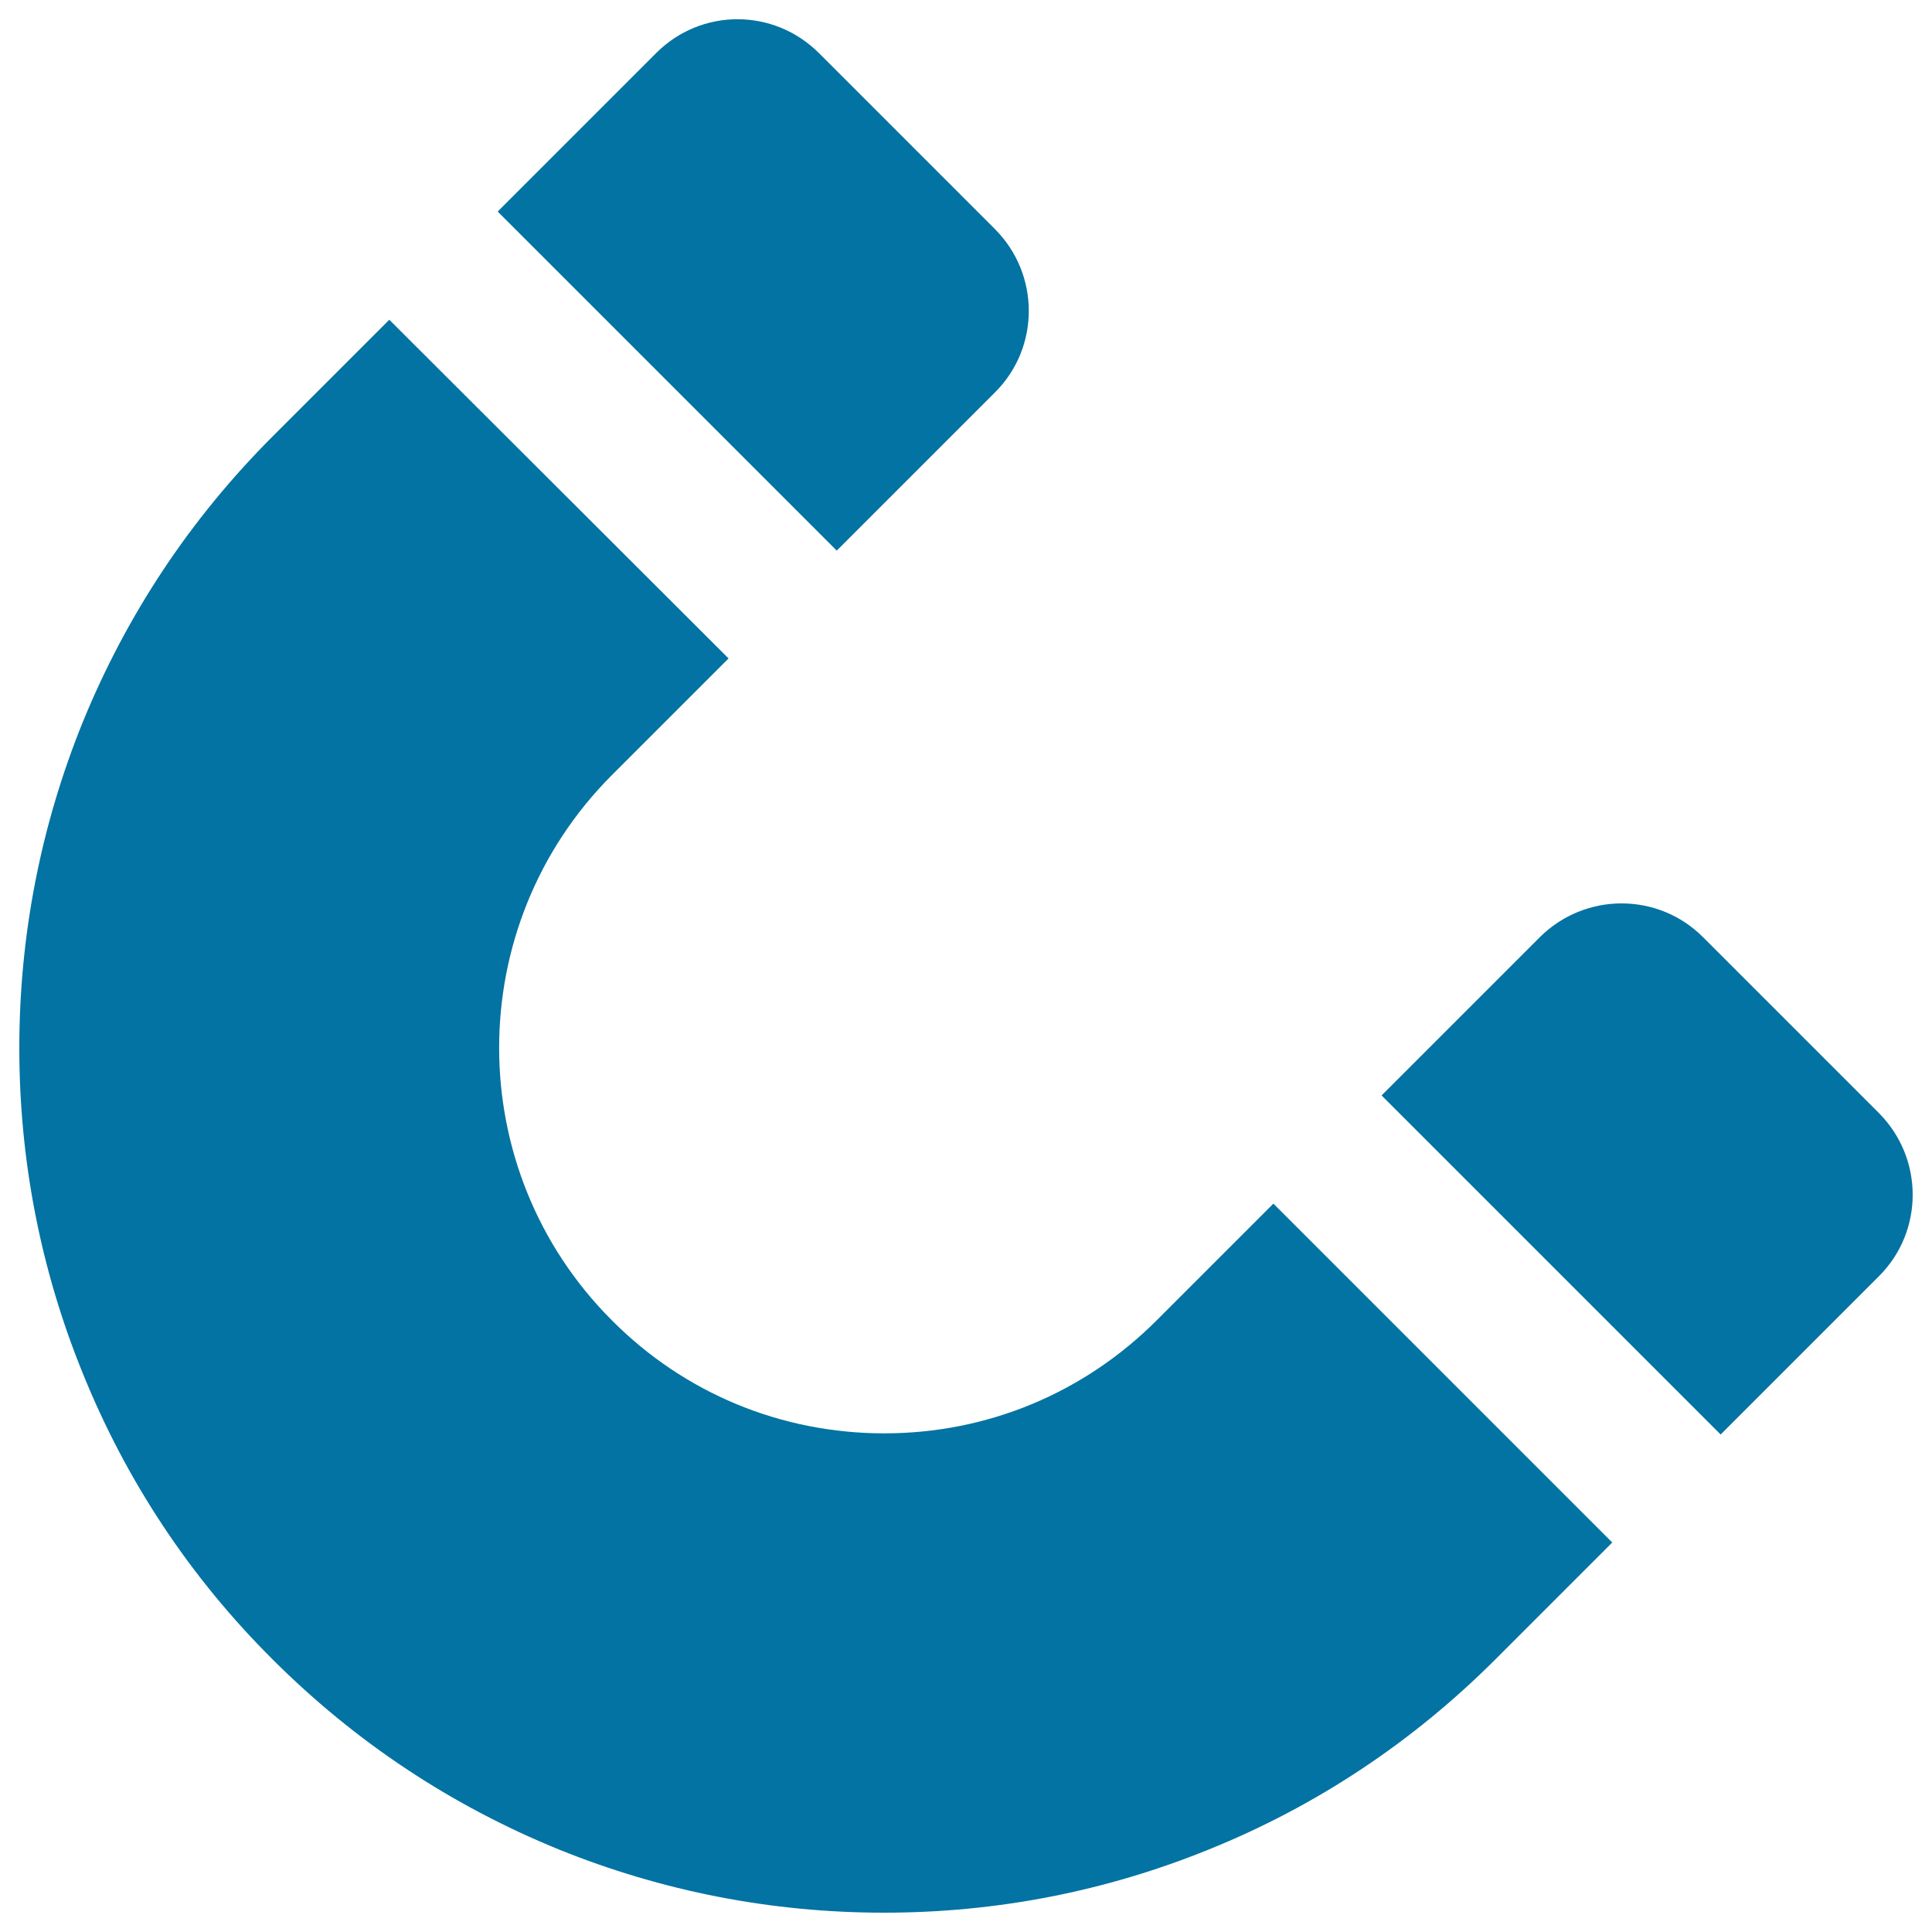
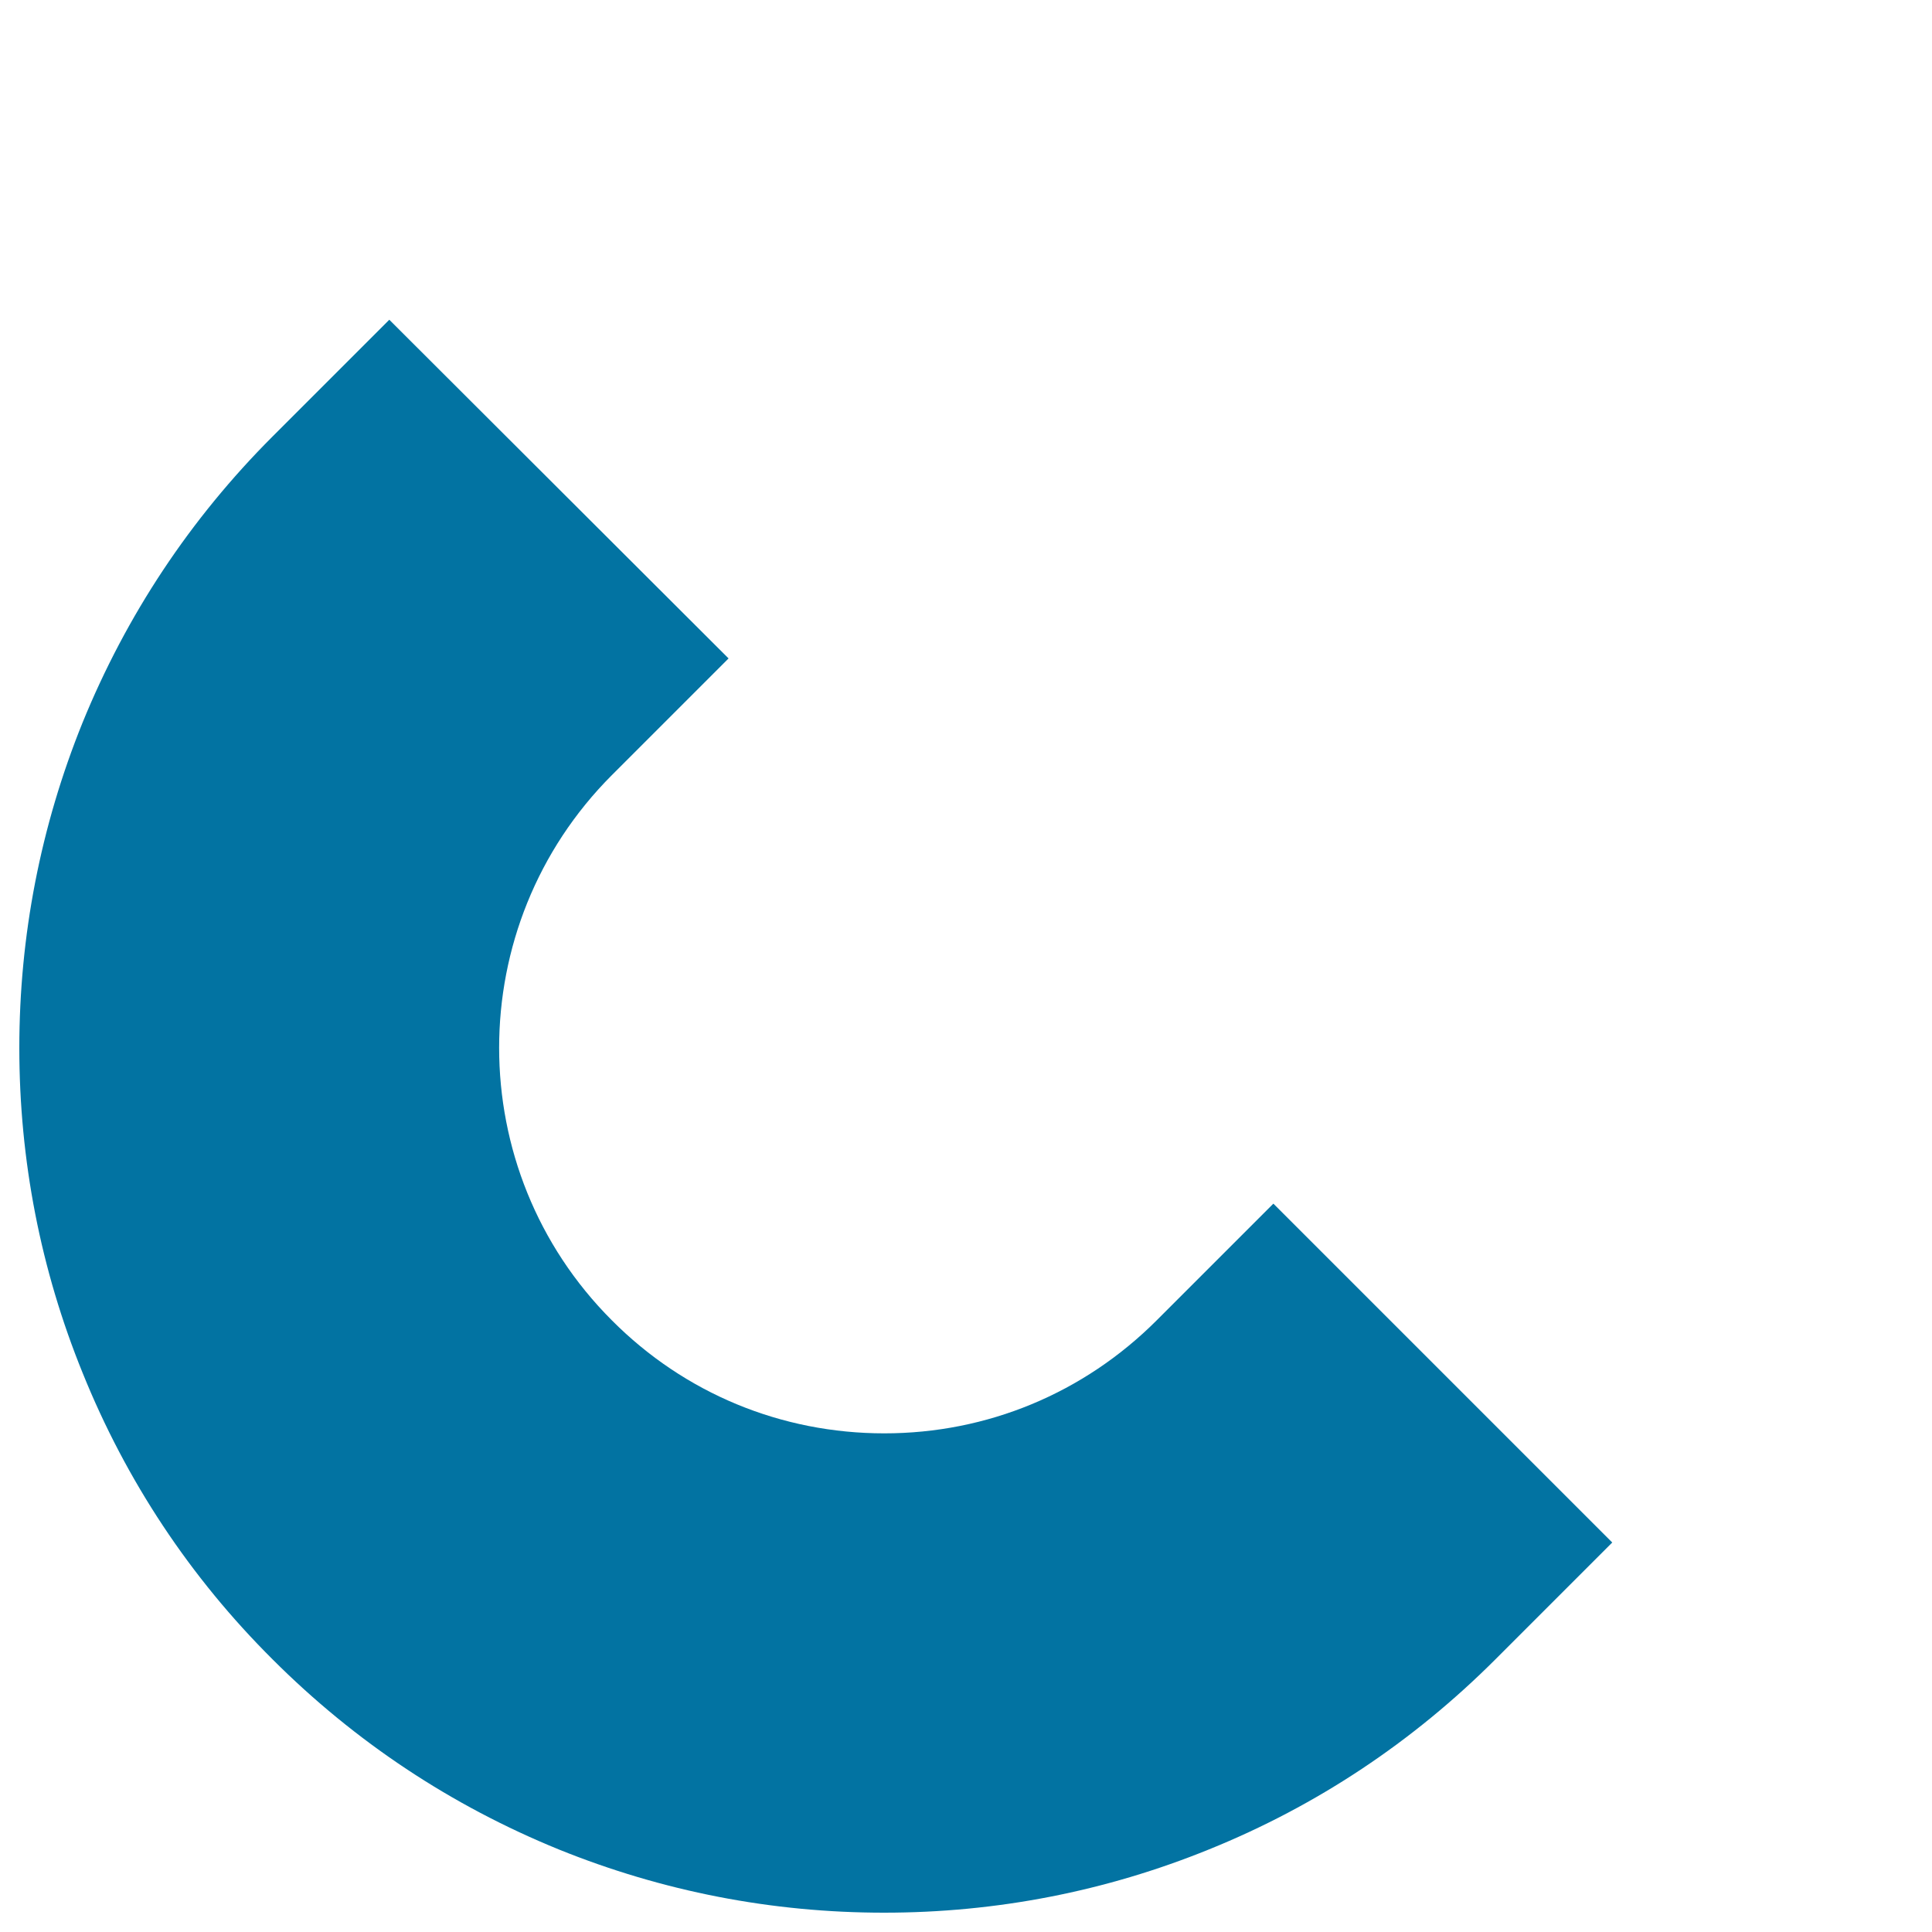
<svg xmlns="http://www.w3.org/2000/svg" viewBox="0 0 1000 1000" style="fill:#0273a2">
  <title>Magnet Rotated Tool Symbol SVG icon</title>
  <g>
    <path d="M141.1,858.9c42.7,42.7,92.5,75.7,148.2,98.4C343,979,399.5,990,457.6,990s114.7-11,168.3-32.8c55.6-22.5,105.4-55.6,148.2-98.4l60.4-60.4L659.1,623l-60.4,60.4c-37.7,37.7-87.7,58.5-141,58.5s-103.4-20.7-141-58.5c-77.8-77.8-77.8-204.3,0-282.2l60.4-60.4L201.5,165.5l-60.4,60.4c-42.7,42.7-75.7,92.5-98.4,148.2C21,427.8,10,484.4,10,542.4c0,58.1,11,114.7,32.8,168.3C65.3,766.4,98.3,816.3,141.1,858.9z" />
-     <path d="M881.4,485c-23.2-23.2-60.9-23.2-84.3,0l-82,82l175.5,175.5l82-82c23.2-23.2,23.2-60.9,0-84.3L881.4,485z" />
-     <path d="M339.6,27.5l-82,82l175.5,175.5l82-82c23.2-23.2,23.2-60.9,0-84.3l-91.2-91.2C400.5,4.1,362.9,4.1,339.6,27.5z" />
  </g>
</svg>